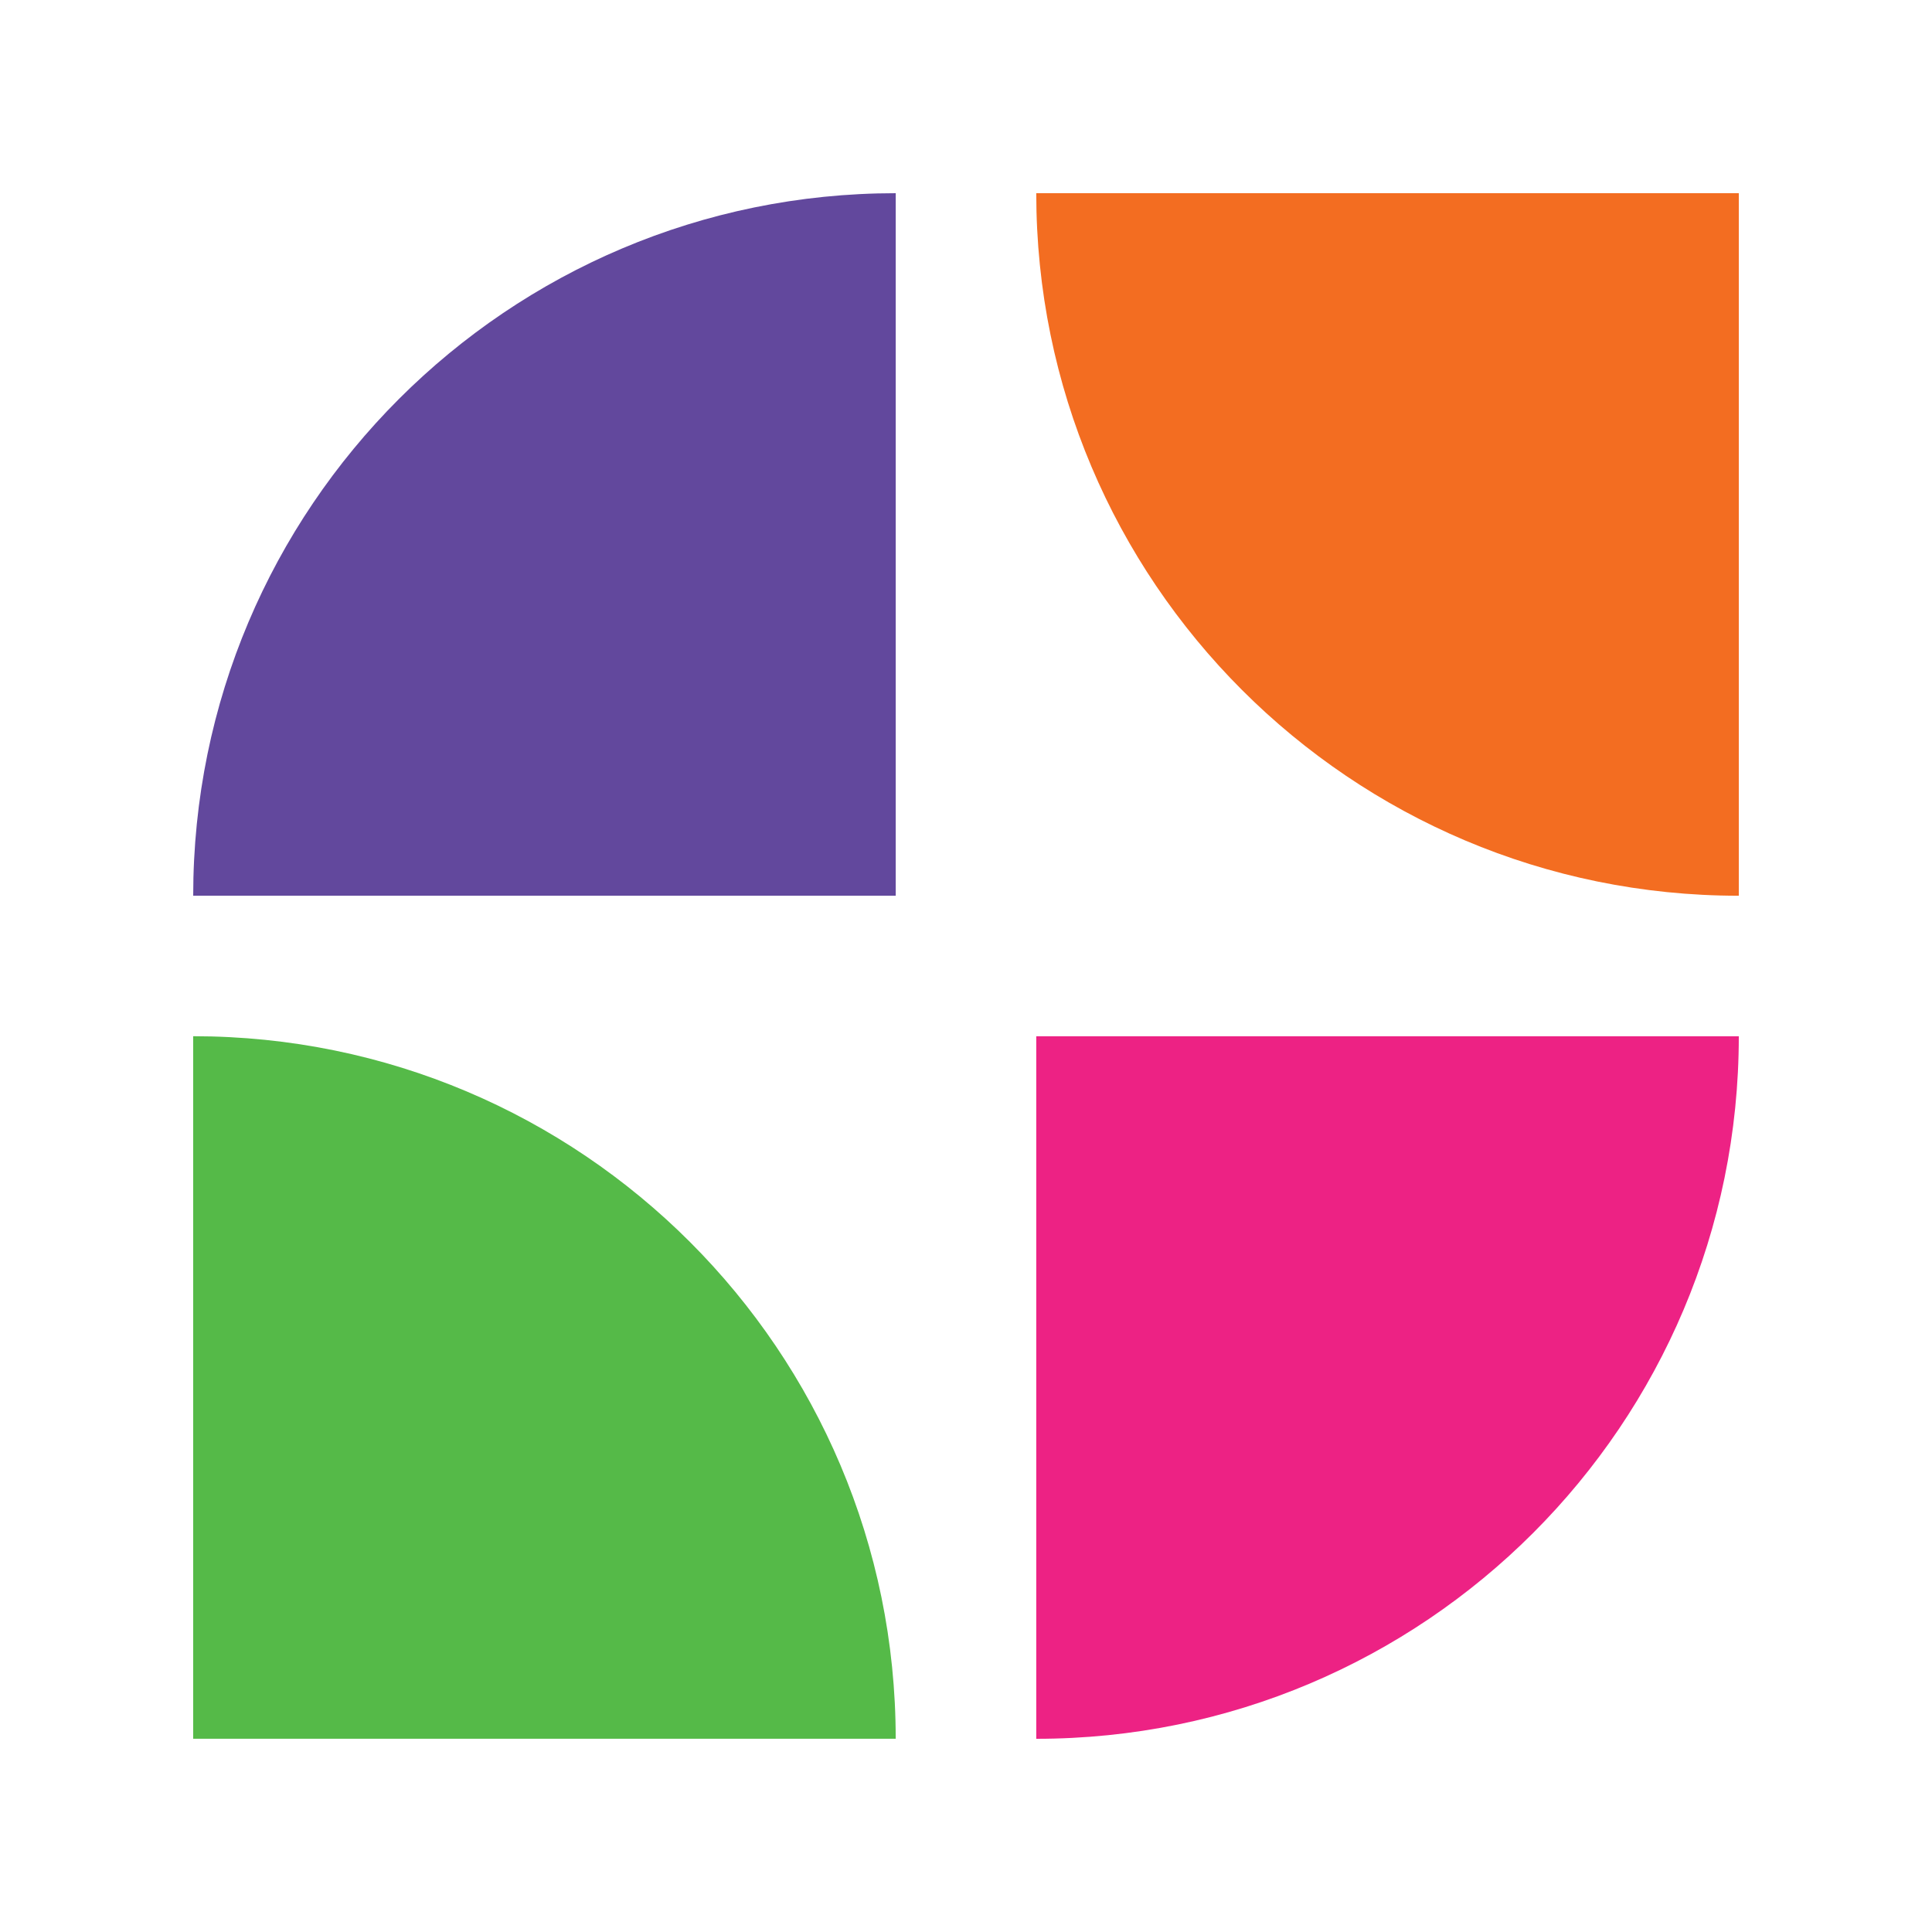
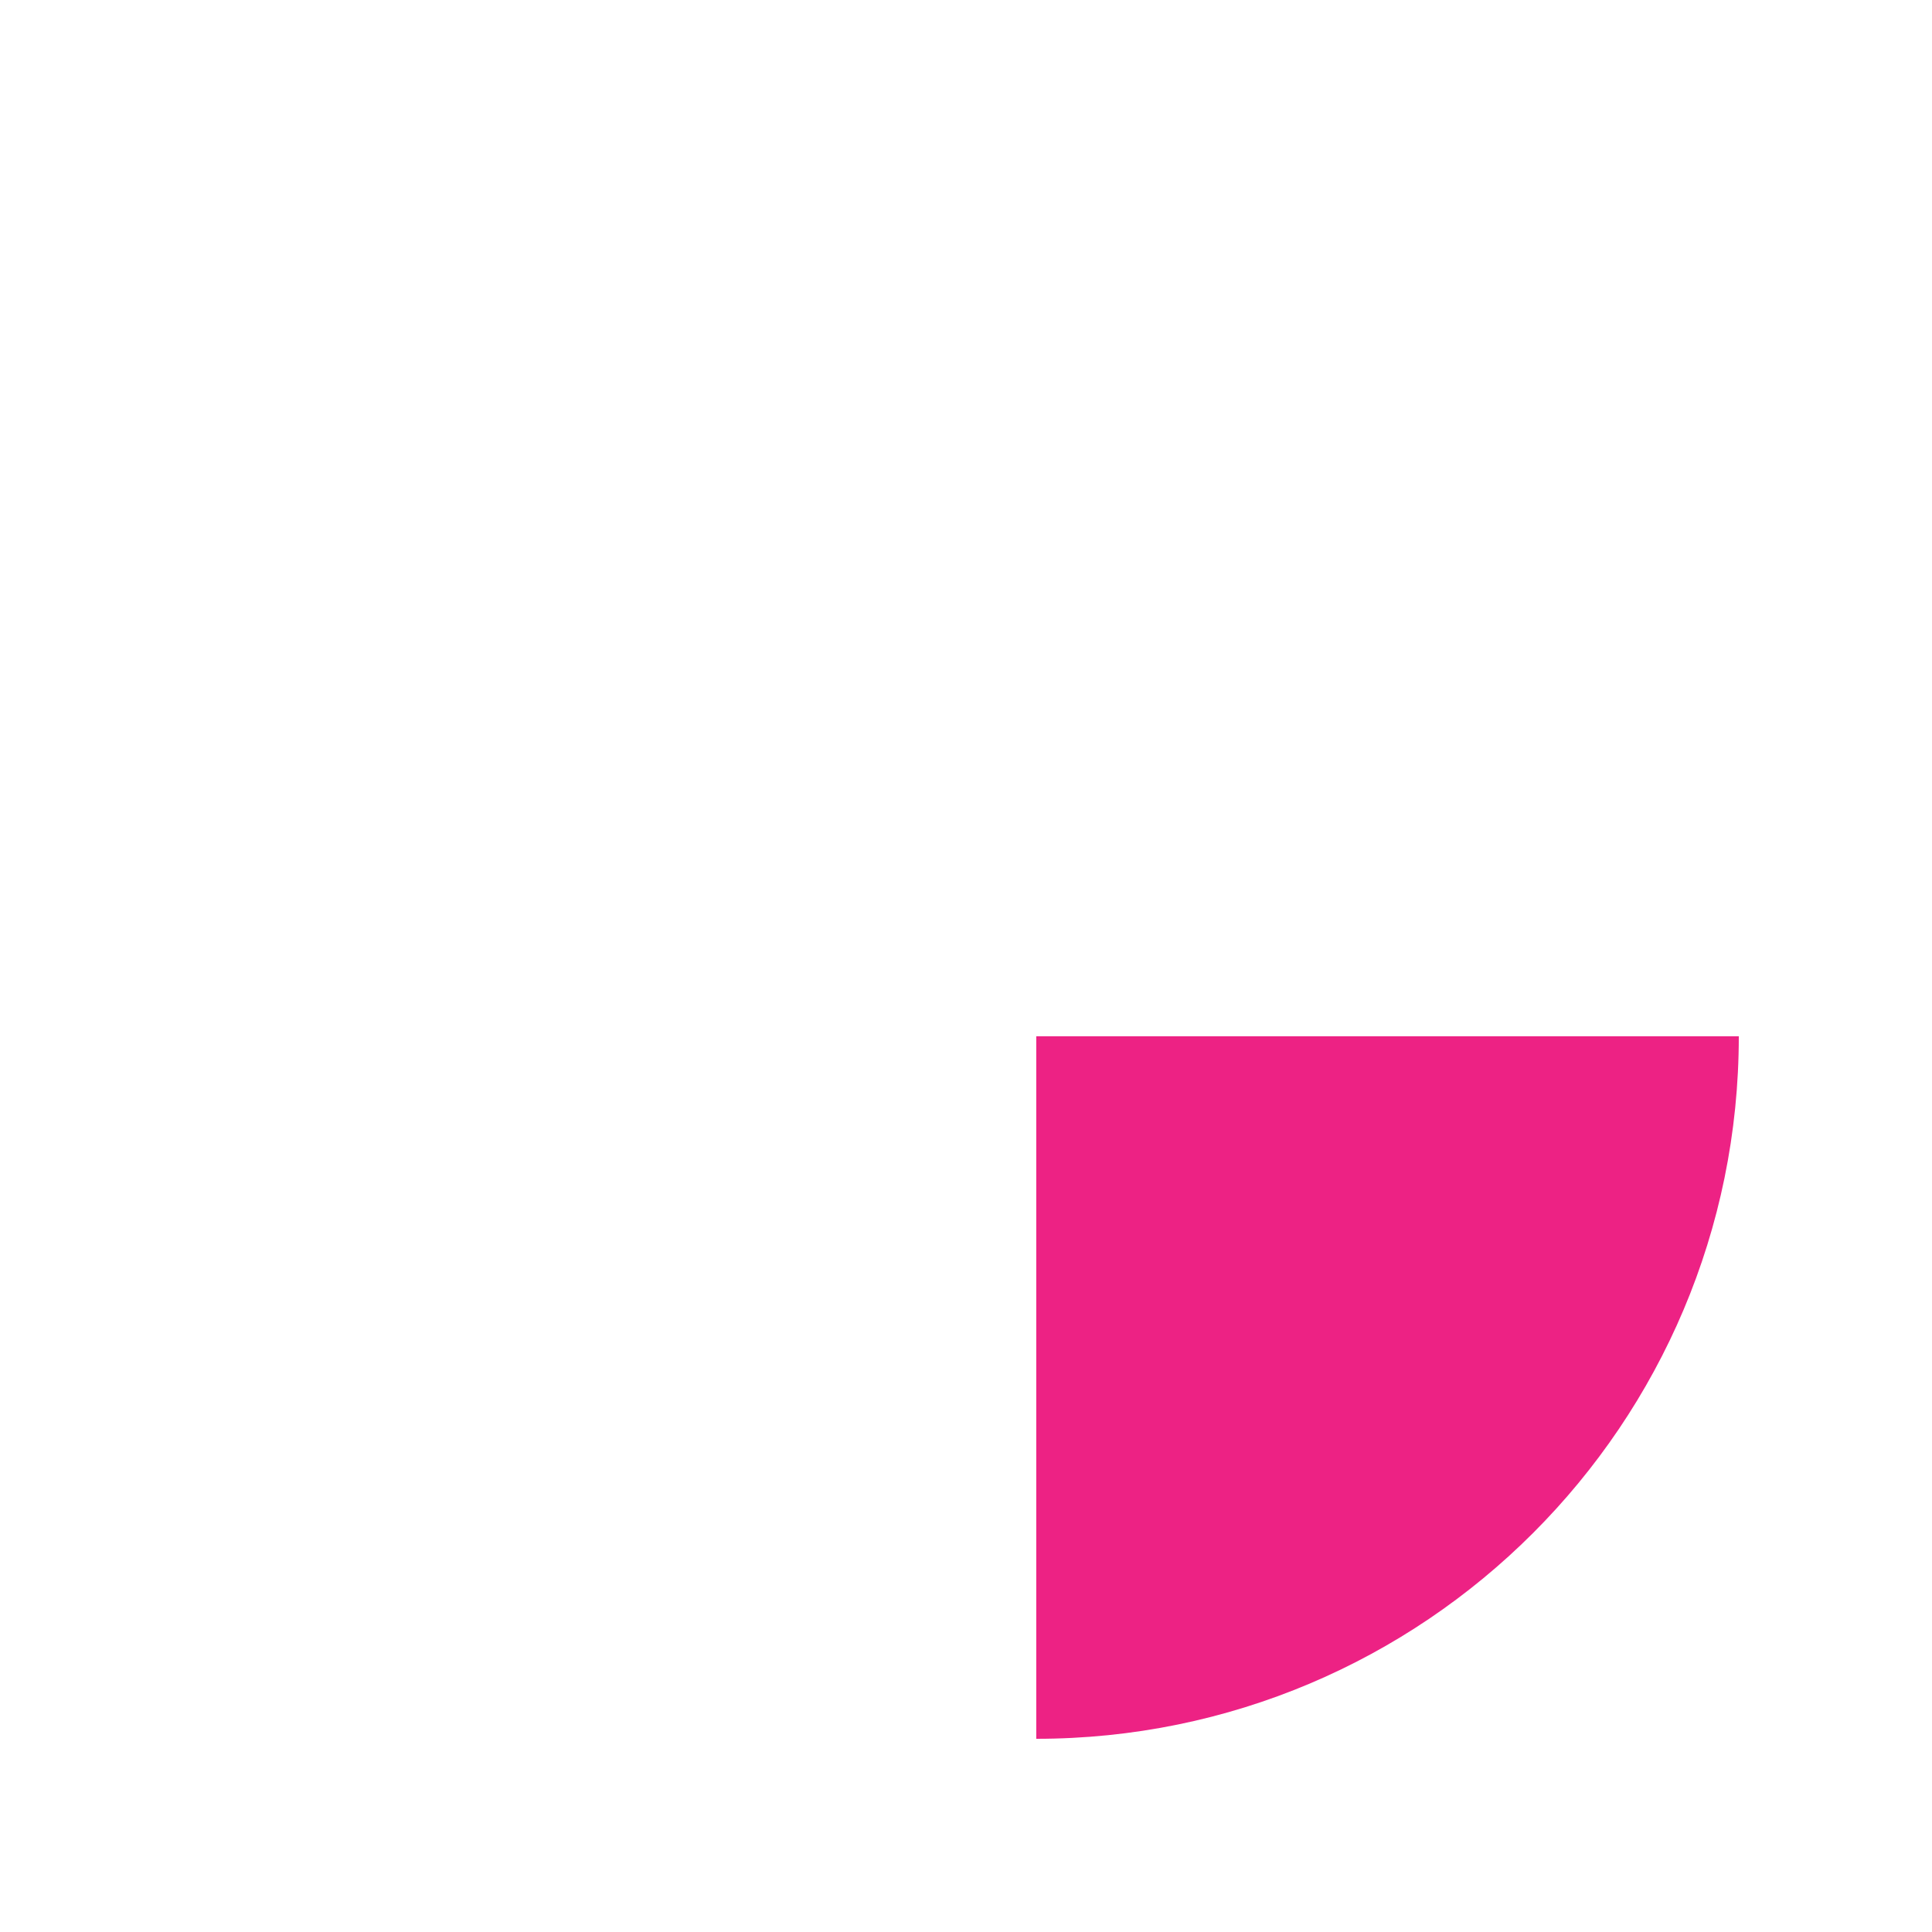
<svg xmlns="http://www.w3.org/2000/svg" version="1.0" preserveAspectRatio="xMidYMid meet" height="500" viewBox="0 0 375 375" zoomAndPan="magnify" width="500">
  <defs>
    <clipPath id="65bc4dc716">
-       <path clip-rule="nonzero" d="M 37.5 37.5 L 174 37.5 L 174 174 L 37.5 174 Z M 37.5 37.5" />
-     </clipPath>
+       </clipPath>
    <clipPath id="3d5f28631d">
      <path clip-rule="nonzero" d="M 173.863 173.863 L 173.863 37.5 C 98.543 37.5 37.5 98.543 37.5 173.863 Z M 173.863 173.863" />
    </clipPath>
    <clipPath id="1cfd2d234a">
-       <path clip-rule="nonzero" d="M 201.137 37.5 L 337.5 37.5 L 337.5 173.863 L 201.137 173.863 Z M 201.137 37.5" />
-     </clipPath>
+       </clipPath>
    <clipPath id="aed55c1e29">
      <path clip-rule="nonzero" d="M 337.5 173.863 L 337.5 37.5 L 201.137 37.5 C 201.137 112.82 262.18 173.863 337.5 173.863 Z M 337.5 173.863" />
    </clipPath>
    <clipPath id="ba1fa6242c">
      <path clip-rule="nonzero" d="M 201.137 201.137 L 337.5 201.137 L 337.5 337.5 L 201.137 337.5 Z M 201.137 201.137" />
    </clipPath>
    <clipPath id="120ed4661e">
      <path clip-rule="nonzero" d="M 337.5 201.137 L 201.137 201.137 L 201.137 337.5 C 276.457 337.5 337.5 276.457 337.5 201.137" />
    </clipPath>
    <clipPath id="dfcb312686">
      <path clip-rule="nonzero" d="M 37.492 201.129 L 173.855 201.129 L 173.855 337.492 L 37.492 337.492 Z M 37.492 201.129" />
    </clipPath>
    <clipPath id="40c7a1bd82">
      <path clip-rule="nonzero" d="M 37.492 201.129 L 37.492 337.492 L 173.855 337.492 C 173.855 262.172 112.812 201.129 37.492 201.129 Z M 37.492 201.129" />
    </clipPath>
  </defs>
  <g clip-path="url(#65bc4dc716)">
    <g clip-path="url(#3d5f28631d)">
      <path fill-rule="nonzero" fill-opacity="1" d="M 37.5 37.5 L 173.859 37.5 L 173.859 173.859 L 37.5 173.859 Z M 37.5 37.5" fill="#62489d" />
    </g>
  </g>
  <g clip-path="url(#1cfd2d234a)">
    <g clip-path="url(#aed55c1e29)">
-       <path fill-rule="nonzero" fill-opacity="1" d="M 201.137 37.5 L 337.5 37.5 L 337.5 173.863 L 201.137 173.863 Z M 201.137 37.5" fill="#f36d21" />
-     </g>
+       </g>
  </g>
  <g clip-path="url(#ba1fa6242c)">
    <g clip-path="url(#120ed4661e)">
      <path fill-rule="nonzero" fill-opacity="1" d="M 201.137 201.137 L 337.5 201.137 L 337.5 337.5 L 201.137 337.5 Z M 201.137 201.137" fill="#ed2284" />
    </g>
  </g>
  <g clip-path="url(#dfcb312686)">
    <g clip-path="url(#40c7a1bd82)">
-       <path fill-rule="nonzero" fill-opacity="1" d="M 173.855 337.492 L 37.492 337.492 L 37.492 201.129 L 173.855 201.129 Z M 173.855 337.492" fill="#55ba48" />
-     </g>
+       </g>
  </g>
</svg>